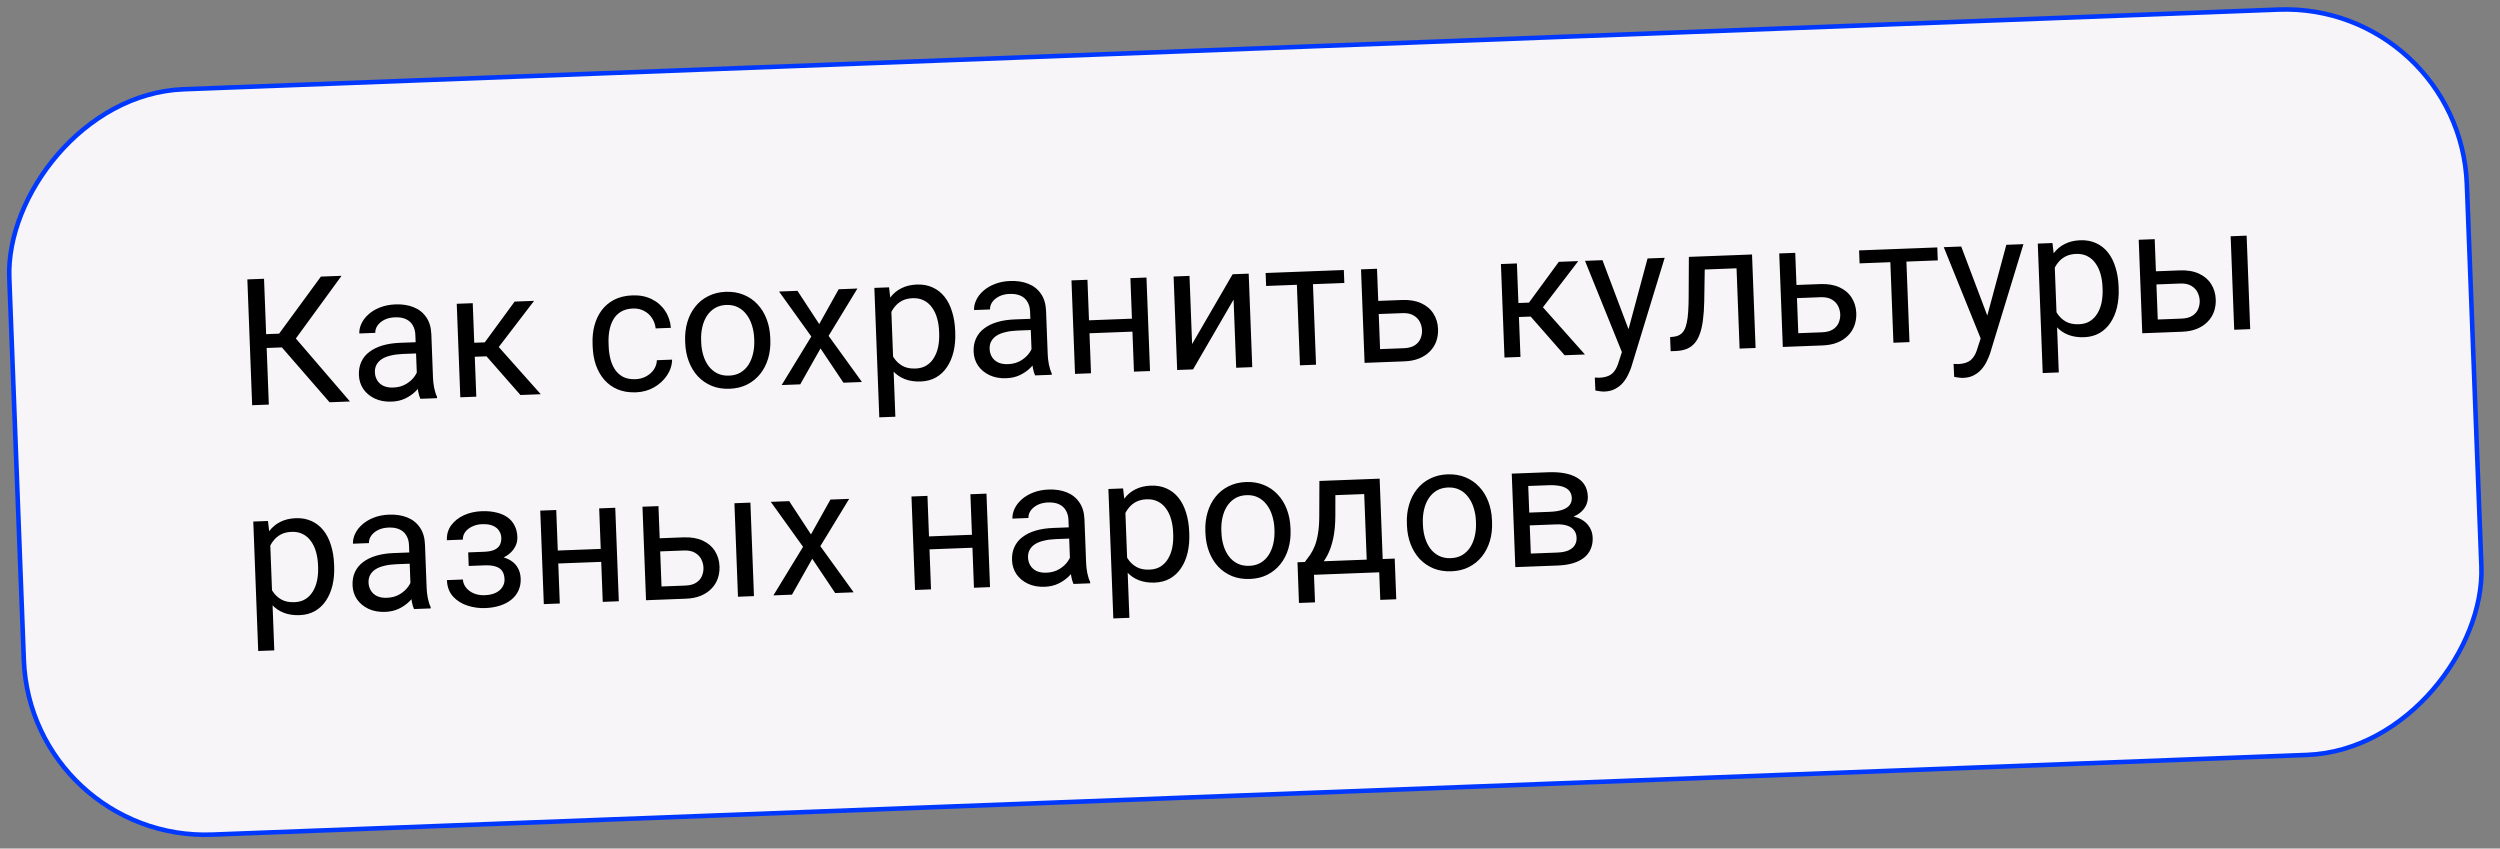
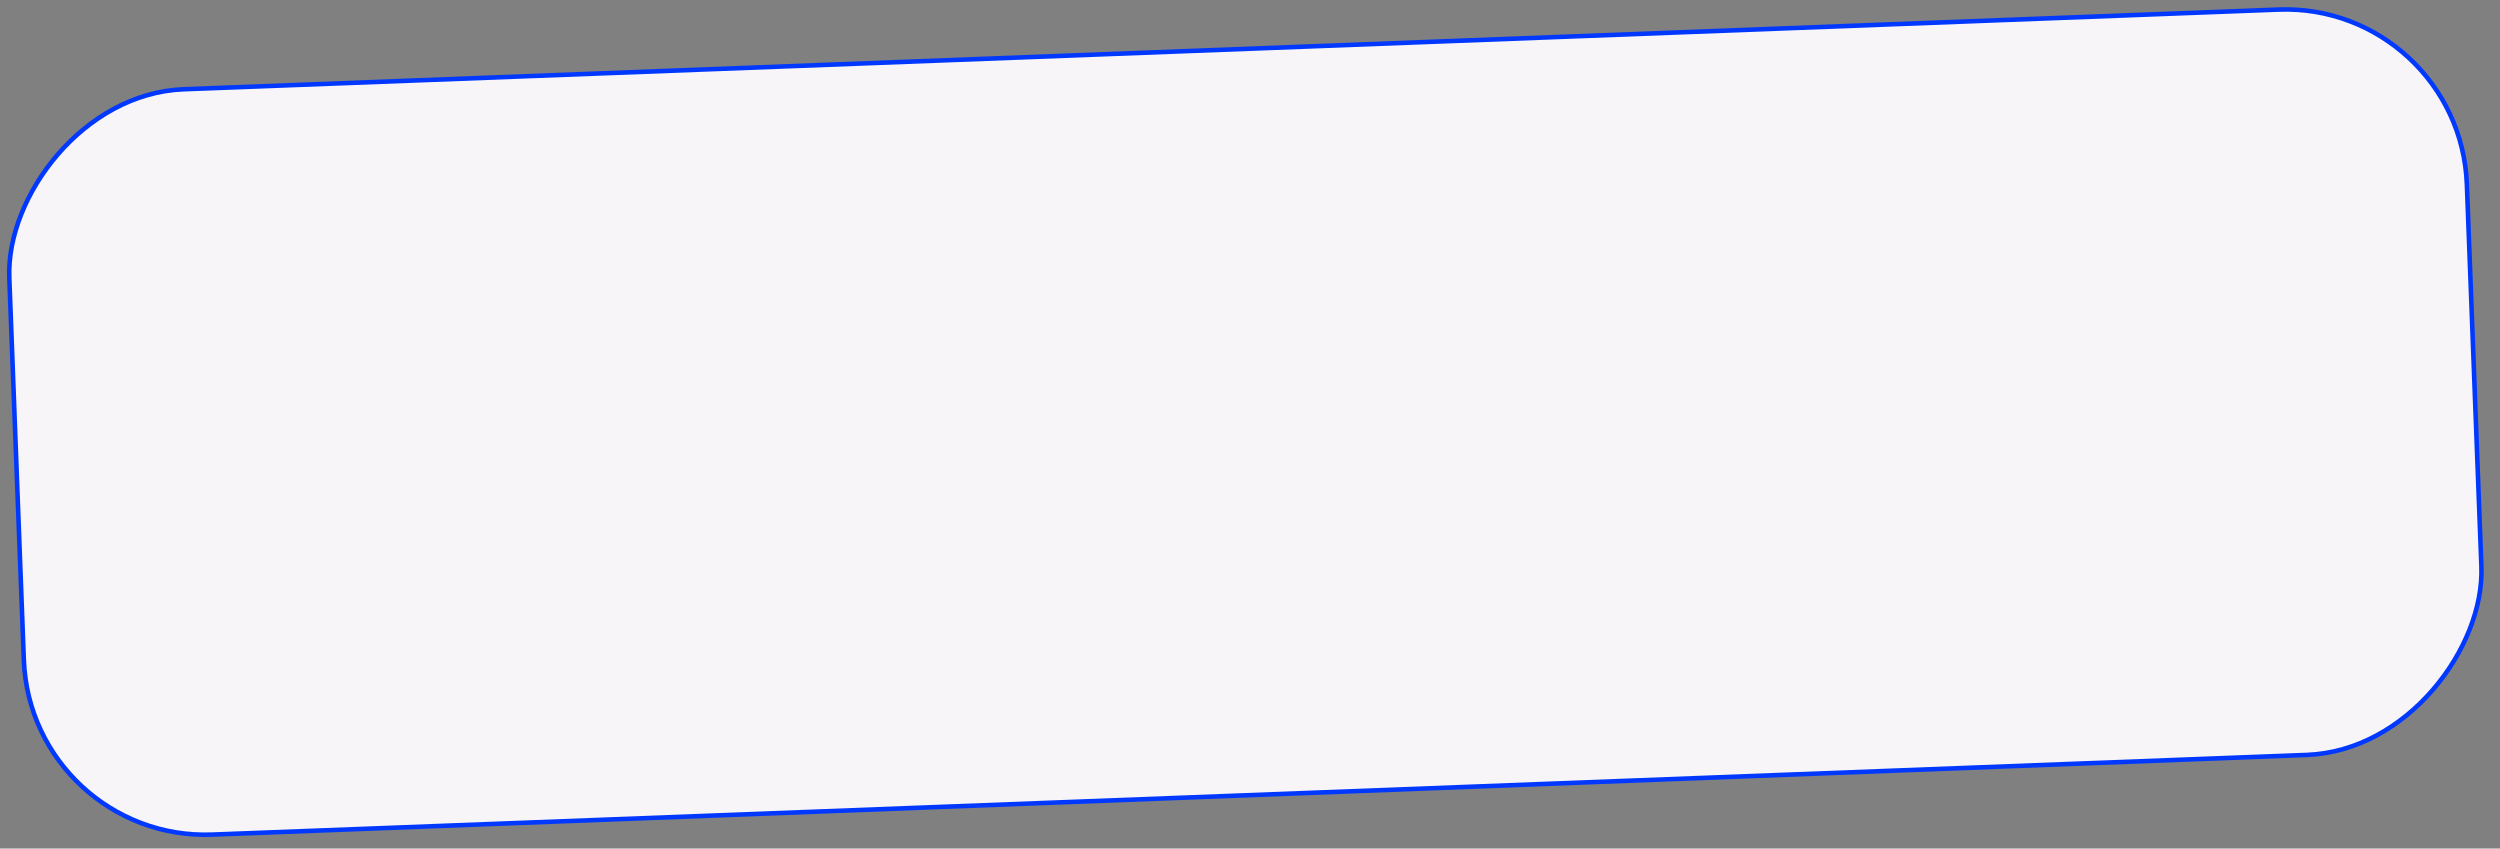
<svg xmlns="http://www.w3.org/2000/svg" width="274" height="93" viewBox="0 0 274 93" fill="none">
  <rect x="0" y="0" width="274" height="93" fill="#808080" stroke="none" />
  <rect x="0.24" y="-0.259" width="269.617" height="81.772" rx="19.906" transform="matrix(0.999 -0.038 -0.038 -0.999 3.12 91.979)" fill="#F7F5F7" stroke="#0038FF" stroke-width="0.5" />
-   <path d="M28.938 30.552L29.463 44.342L27.635 44.411L27.11 30.622L28.938 30.552ZM37.433 30.229L31.736 38.043L28.498 38.166L28.156 36.662L30.59 36.569L35.17 30.315L37.433 30.229ZM36.121 44.088L30.695 37.845L31.657 36.206L38.356 44.003L36.121 44.088ZM45.723 41.968L45.523 36.693C45.507 36.289 45.412 35.941 45.236 35.651C45.067 35.354 44.818 35.129 44.49 34.977C44.162 34.826 43.761 34.759 43.287 34.777C42.845 34.794 42.46 34.884 42.131 35.048C41.809 35.212 41.557 35.421 41.377 35.675C41.203 35.928 41.122 36.196 41.133 36.481L39.381 36.547C39.367 36.181 39.448 35.814 39.623 35.447C39.799 35.08 40.058 34.745 40.401 34.441C40.749 34.13 41.17 33.88 41.662 33.691C42.16 33.495 42.719 33.385 43.338 33.362C44.083 33.333 44.744 33.435 45.322 33.666C45.906 33.896 46.369 34.261 46.71 34.76C47.058 35.253 47.246 35.881 47.275 36.645L47.457 41.418C47.47 41.759 47.512 42.121 47.584 42.504C47.662 42.887 47.766 43.215 47.896 43.488L47.902 43.639L46.074 43.709C45.978 43.51 45.898 43.245 45.835 42.912C45.772 42.573 45.734 42.258 45.723 41.968ZM45.857 37.496L45.922 38.726L44.151 38.794C43.653 38.813 43.209 38.871 42.821 38.968C42.432 39.058 42.108 39.188 41.849 39.355C41.59 39.523 41.396 39.73 41.266 39.975C41.136 40.214 41.077 40.491 41.089 40.807C41.101 41.129 41.185 41.42 41.34 41.679C41.495 41.939 41.721 42.142 42.018 42.289C42.32 42.429 42.686 42.491 43.116 42.475C43.652 42.455 44.121 42.323 44.523 42.08C44.925 41.837 45.239 41.547 45.467 41.209C45.701 40.872 45.821 40.548 45.828 40.238L46.608 41.052C46.574 41.319 46.466 41.617 46.282 41.947C46.099 42.276 45.849 42.595 45.531 42.905C45.221 43.207 44.845 43.465 44.404 43.678C43.969 43.884 43.474 43.998 42.918 44.019C42.224 44.045 41.609 43.933 41.075 43.681C40.547 43.429 40.129 43.082 39.821 42.638C39.52 42.188 39.358 41.679 39.336 41.111C39.315 40.562 39.404 40.075 39.603 39.65C39.802 39.218 40.098 38.856 40.491 38.563C40.885 38.264 41.362 38.03 41.925 37.864C42.488 37.697 43.12 37.6 43.821 37.573L45.857 37.496ZM51.812 33.229L52.202 43.476L50.45 43.542L50.059 33.295L51.812 33.229ZM58.536 32.973L53.901 39.029L51.448 39.123L51.124 37.599L53.132 37.522L56.405 33.054L58.536 32.973ZM57.041 43.292L53.095 38.795L54.174 37.483L59.267 43.207L57.041 43.292ZM69.656 41.559C70.072 41.544 70.454 41.444 70.801 41.26C71.148 41.076 71.43 40.831 71.646 40.526C71.862 40.214 71.978 39.865 71.995 39.479L73.662 39.415C73.653 40.023 73.469 40.596 73.111 41.134C72.758 41.666 72.284 42.104 71.691 42.449C71.097 42.788 70.436 42.971 69.71 42.999C68.94 43.028 68.263 42.918 67.678 42.669C67.099 42.419 66.611 42.064 66.215 41.605C65.824 41.146 65.522 40.614 65.31 40.008C65.103 39.397 64.987 38.746 64.96 38.058L64.945 37.661C64.919 36.972 64.986 36.319 65.146 35.699C65.311 35.073 65.572 34.516 65.926 34.029C66.287 33.541 66.746 33.15 67.304 32.857C67.868 32.564 68.535 32.402 69.306 32.373C70.108 32.343 70.815 32.48 71.427 32.785C72.039 33.085 72.526 33.509 72.889 34.058C73.257 34.6 73.47 35.224 73.529 35.93L71.862 35.994C71.814 35.572 71.68 35.194 71.459 34.861C71.244 34.528 70.956 34.267 70.594 34.079C70.239 33.883 69.828 33.795 69.361 33.813C68.824 33.833 68.377 33.958 68.019 34.186C67.667 34.408 67.39 34.703 67.189 35.071C66.994 35.433 66.858 35.833 66.78 36.272C66.708 36.705 66.68 37.146 66.697 37.594L66.712 37.992C66.729 38.44 66.79 38.88 66.895 39.312C67 39.745 67.164 40.134 67.386 40.479C67.614 40.825 67.912 41.098 68.28 41.299C68.654 41.493 69.112 41.58 69.656 41.559ZM75.1 37.587L75.092 37.369C75.064 36.63 75.145 35.941 75.335 35.302C75.526 34.656 75.814 34.092 76.201 33.609C76.587 33.12 77.062 32.735 77.627 32.455C78.191 32.168 78.83 32.011 79.543 31.983C80.263 31.956 80.915 32.064 81.5 32.307C82.091 32.544 82.597 32.891 83.019 33.349C83.447 33.801 83.781 34.342 84.02 34.971C84.259 35.594 84.392 36.275 84.42 37.014L84.428 37.232C84.457 37.971 84.375 38.66 84.185 39.299C83.994 39.939 83.703 40.503 83.31 40.992C82.924 41.475 82.448 41.86 81.884 42.147C81.326 42.427 80.687 42.581 79.967 42.608C79.247 42.636 78.595 42.531 78.011 42.294C77.426 42.051 76.92 41.703 76.491 41.252C76.069 40.794 75.739 40.253 75.5 39.63C75.261 39.007 75.128 38.326 75.1 37.587ZM76.844 37.302L76.852 37.52C76.871 38.032 76.95 38.512 77.087 38.962C77.224 39.406 77.419 39.797 77.672 40.135C77.932 40.473 78.249 40.736 78.622 40.924C78.996 41.106 79.426 41.188 79.912 41.169C80.392 41.151 80.808 41.037 81.16 40.828C81.519 40.611 81.812 40.325 82.038 39.969C82.265 39.612 82.43 39.208 82.533 38.755C82.642 38.296 82.686 37.81 82.667 37.299L82.659 37.081C82.639 36.576 82.558 36.102 82.415 35.658C82.278 35.208 82.079 34.814 81.82 34.476C81.566 34.132 81.253 33.866 80.879 33.678C80.511 33.489 80.084 33.404 79.598 33.423C79.118 33.441 78.699 33.558 78.341 33.774C77.989 33.99 77.696 34.279 77.463 34.642C77.237 34.999 77.072 35.406 76.969 35.865C76.866 36.318 76.825 36.797 76.844 37.302ZM87.402 31.874L89.788 35.52L91.919 31.702L93.974 31.624L90.814 36.809L94.469 41.867L92.442 41.944L89.928 38.189L87.707 42.124L85.67 42.202L88.92 36.881L85.384 31.951L87.402 31.874ZM97.667 33.456L98.132 45.673L96.371 45.74L95.83 31.553L97.44 31.492L97.667 33.456ZM104.688 36.261L104.695 36.46C104.724 37.205 104.662 37.9 104.509 38.544C104.356 39.182 104.118 39.742 103.795 40.222C103.478 40.702 103.079 41.081 102.596 41.358C102.113 41.636 101.553 41.787 100.916 41.811C100.265 41.836 99.687 41.75 99.18 41.555C98.673 41.359 98.238 41.062 97.875 40.665C97.512 40.268 97.216 39.786 96.985 39.22C96.761 38.653 96.598 38.011 96.495 37.294L96.454 36.233C96.501 35.473 96.618 34.789 96.803 34.181C96.989 33.573 97.244 33.051 97.569 32.615C97.899 32.173 98.307 31.832 98.791 31.592C99.275 31.346 99.839 31.211 100.483 31.186C101.127 31.162 101.703 31.266 102.211 31.5C102.719 31.727 103.153 32.065 103.511 32.513C103.87 32.96 104.146 33.503 104.341 34.141C104.542 34.772 104.658 35.478 104.688 36.261ZM102.934 36.527L102.926 36.328C102.907 35.817 102.835 35.339 102.71 34.895C102.586 34.445 102.403 34.053 102.163 33.721C101.929 33.382 101.634 33.121 101.28 32.939C100.925 32.75 100.507 32.665 100.028 32.683C99.586 32.7 99.203 32.79 98.881 32.954C98.564 33.118 98.298 33.334 98.08 33.601C97.863 33.862 97.687 34.16 97.555 34.494C97.428 34.821 97.337 35.16 97.28 35.51L97.374 37.962C97.517 38.4 97.71 38.81 97.952 39.192C98.194 39.569 98.509 39.87 98.897 40.095C99.284 40.315 99.765 40.413 100.34 40.391C100.813 40.373 101.217 40.26 101.55 40.051C101.89 39.836 102.164 39.55 102.371 39.195C102.586 38.839 102.738 38.435 102.828 37.982C102.918 37.524 102.953 37.039 102.934 36.527ZM113.097 39.403L112.896 34.128C112.88 33.724 112.785 33.377 112.609 33.086C112.44 32.789 112.191 32.565 111.863 32.413C111.535 32.261 111.134 32.194 110.66 32.212C110.218 32.229 109.833 32.319 109.504 32.483C109.182 32.648 108.93 32.856 108.75 33.11C108.577 33.363 108.495 33.632 108.506 33.916L106.754 33.982C106.74 33.616 106.821 33.249 106.997 32.883C107.172 32.515 107.431 32.18 107.774 31.876C108.122 31.566 108.543 31.316 109.035 31.126C109.534 30.93 110.092 30.82 110.711 30.797C111.456 30.768 112.117 30.87 112.695 31.101C113.279 31.331 113.742 31.696 114.084 32.195C114.431 32.688 114.619 33.316 114.648 34.08L114.83 38.853C114.843 39.194 114.885 39.556 114.957 39.939C115.035 40.322 115.139 40.65 115.269 40.923L115.275 41.075L113.447 41.144C113.351 40.946 113.272 40.68 113.208 40.347C113.145 40.008 113.108 39.693 113.097 39.403ZM113.23 34.931L113.296 36.161L111.525 36.229C111.026 36.248 110.582 36.306 110.194 36.403C109.805 36.493 109.482 36.623 109.222 36.791C108.963 36.959 108.769 37.165 108.639 37.41C108.509 37.649 108.45 37.926 108.462 38.242C108.474 38.564 108.558 38.855 108.713 39.115C108.869 39.374 109.095 39.578 109.391 39.724C109.693 39.864 110.059 39.926 110.489 39.91C111.025 39.89 111.495 39.758 111.896 39.515C112.298 39.272 112.613 38.982 112.84 38.645C113.074 38.307 113.194 37.983 113.201 37.673L113.982 38.487C113.948 38.754 113.839 39.052 113.655 39.382C113.472 39.711 113.222 40.031 112.905 40.34C112.594 40.642 112.218 40.9 111.777 41.113C111.342 41.319 110.847 41.433 110.291 41.454C109.597 41.48 108.982 41.368 108.448 41.116C107.92 40.865 107.502 40.517 107.194 40.074C106.893 39.623 106.731 39.114 106.709 38.546C106.689 37.997 106.778 37.51 106.976 37.085C107.175 36.654 107.471 36.291 107.864 35.998C108.258 35.699 108.736 35.465 109.298 35.299C109.861 35.132 110.493 35.035 111.194 35.008L113.23 34.931ZM124.402 34.913L124.456 36.334L119.038 36.54L118.984 35.12L124.402 34.913ZM119.185 30.664L119.575 40.911L117.823 40.978L117.433 30.731L119.185 30.664ZM125.653 30.418L126.043 40.665L124.282 40.732L123.892 30.485L125.653 30.418ZM130.654 37.71L135.095 30.058L136.857 29.991L137.247 40.238L135.485 40.305L135.201 32.833L130.759 40.485L129.017 40.551L128.627 30.304L130.369 30.238L130.654 37.71ZM143.846 29.725L144.236 39.972L142.474 40.039L142.084 29.792L143.846 29.725ZM147.284 29.594L147.338 31.015L138.767 31.341L138.713 29.92L147.284 29.594ZM150.581 32.997L153.659 32.88C154.486 32.848 155.189 32.967 155.768 33.236C156.347 33.498 156.792 33.876 157.101 34.37C157.417 34.858 157.587 35.42 157.611 36.058C157.629 36.532 157.564 36.98 157.416 37.403C157.268 37.819 157.035 38.189 156.718 38.511C156.408 38.832 156.017 39.09 155.543 39.286C155.076 39.474 154.534 39.58 153.915 39.604L149.558 39.77L149.168 29.522L150.92 29.456L151.256 38.263L153.86 38.164C154.365 38.145 154.766 38.038 155.062 37.843C155.358 37.649 155.567 37.404 155.688 37.108C155.81 36.813 155.864 36.507 155.852 36.191C155.841 35.882 155.763 35.581 155.619 35.29C155.475 34.998 155.248 34.76 154.937 34.576C154.627 34.386 154.219 34.3 153.714 34.319L150.636 34.436L150.581 32.997ZM166.253 28.872L166.643 39.119L164.891 39.186L164.501 28.939L166.253 28.872ZM172.977 28.616L168.342 34.673L165.889 34.766L165.566 33.242L167.574 33.166L170.846 28.697L172.977 28.616ZM171.483 38.935L167.537 34.438L168.615 33.126L173.708 38.85L171.483 38.935ZM178.072 37.622L180.572 28.327L182.448 28.256L178.788 40.241C178.703 40.497 178.587 40.773 178.44 41.069C178.3 41.372 178.115 41.66 177.885 41.935C177.655 42.209 177.373 42.435 177.038 42.612C176.71 42.795 176.312 42.896 175.845 42.913C175.706 42.919 175.529 42.907 175.313 42.877C175.096 42.847 174.944 42.821 174.854 42.799L174.791 41.379C174.842 41.383 174.921 41.387 175.028 41.389C175.142 41.397 175.222 41.401 175.266 41.399C175.664 41.384 175.999 41.317 176.273 41.199C176.547 41.088 176.774 40.905 176.954 40.652C177.141 40.404 177.295 40.067 177.418 39.638L178.072 37.622ZM175.629 28.515L178.593 36.369L179.118 38.198L177.883 38.89L173.716 28.588L175.629 28.515ZM190.479 27.95L190.534 29.399L185.581 29.587L185.526 28.138L190.479 27.95ZM192.022 27.891L192.412 38.138L190.66 38.205L190.27 27.958L192.022 27.891ZM185.099 28.154L186.861 28.087L186.784 33.041C186.769 33.807 186.722 34.485 186.643 35.076C186.571 35.661 186.457 36.164 186.302 36.588C186.154 37.011 185.959 37.359 185.716 37.634C185.48 37.903 185.191 38.106 184.848 38.246C184.505 38.379 184.107 38.454 183.652 38.472L183.103 38.492L183.044 36.949L183.422 36.906C183.693 36.877 183.921 36.805 184.106 36.69C184.298 36.575 184.456 36.411 184.58 36.198C184.705 35.978 184.802 35.7 184.871 35.362C184.947 35.024 184.998 34.623 185.025 34.161C185.057 33.698 185.075 33.16 185.077 32.547L185.099 28.154ZM196.418 31.252L199.496 31.135C200.323 31.103 201.026 31.222 201.606 31.491C202.185 31.753 202.629 32.131 202.939 32.625C203.254 33.113 203.424 33.675 203.449 34.313C203.467 34.787 203.402 35.235 203.253 35.658C203.105 36.074 202.872 36.444 202.556 36.766C202.245 37.087 201.854 37.346 201.381 37.541C200.914 37.729 200.371 37.835 199.752 37.859L195.396 38.025L195.005 27.777L196.758 27.711L197.093 36.518L199.697 36.419C200.202 36.4 200.603 36.293 200.899 36.098C201.195 35.904 201.404 35.659 201.525 35.363C201.647 35.068 201.702 34.762 201.69 34.446C201.678 34.137 201.6 33.837 201.456 33.545C201.312 33.253 201.085 33.015 200.775 32.831C200.464 32.641 200.056 32.555 199.551 32.574L196.473 32.691L196.418 31.252ZM208.889 27.249L209.279 37.496L207.518 37.563L207.128 27.316L208.889 27.249ZM212.327 27.118L212.381 28.539L203.81 28.865L203.756 27.444L212.327 27.118ZM217.393 36.125L219.894 26.83L221.769 26.759L218.109 38.744C218.024 39 217.908 39.276 217.761 39.572C217.621 39.875 217.436 40.163 217.206 40.438C216.977 40.712 216.694 40.938 216.36 41.115C216.031 41.298 215.634 41.399 215.167 41.416C215.028 41.422 214.85 41.41 214.634 41.38C214.418 41.35 214.265 41.324 214.176 41.302L214.112 39.882C214.163 39.887 214.242 39.89 214.35 39.892C214.464 39.9 214.543 39.904 214.587 39.902C214.985 39.887 215.321 39.82 215.594 39.702C215.868 39.591 216.095 39.408 216.275 39.155C216.462 38.907 216.617 38.57 216.74 38.141L217.393 36.125ZM214.95 27.018L217.914 34.872L218.439 36.702L217.204 37.393L213.037 27.091L214.95 27.018ZM225.178 28.602L225.643 40.818L223.881 40.886L223.341 26.699L224.951 26.637L225.178 28.602ZM232.199 31.407L232.206 31.606C232.234 32.351 232.172 33.046 232.02 33.69C231.867 34.328 231.629 34.887 231.306 35.367C230.989 35.847 230.589 36.226 230.107 36.504C229.624 36.782 229.064 36.932 228.426 36.957C227.776 36.981 227.197 36.896 226.691 36.7C226.184 36.505 225.749 36.208 225.386 35.811C225.023 35.414 224.726 34.932 224.496 34.365C224.272 33.798 224.109 33.157 224.006 32.44L223.965 31.379C224.012 30.619 224.128 29.934 224.314 29.327C224.499 28.719 224.755 28.197 225.079 27.761C225.41 27.319 225.818 26.977 226.302 26.738C226.786 26.492 227.349 26.356 227.993 26.332C228.637 26.307 229.214 26.412 229.722 26.645C230.23 26.873 230.664 27.21 231.022 27.658C231.381 28.106 231.657 28.649 231.852 29.286C232.053 29.917 232.169 30.624 232.199 31.407ZM230.445 31.673L230.437 31.474C230.418 30.963 230.346 30.485 230.221 30.041C230.097 29.59 229.914 29.199 229.674 28.867C229.44 28.528 229.145 28.267 228.79 28.085C228.436 27.896 228.018 27.811 227.538 27.829C227.096 27.846 226.714 27.936 226.392 28.1C226.075 28.264 225.809 28.48 225.591 28.747C225.373 29.008 225.198 29.306 225.065 29.64C224.939 29.967 224.847 30.305 224.791 30.655L224.885 33.108C225.028 33.545 225.22 33.955 225.462 34.338C225.704 34.715 226.019 35.016 226.407 35.241C226.795 35.46 227.276 35.559 227.851 35.537C228.324 35.519 228.728 35.406 229.061 35.197C229.401 34.982 229.674 34.696 229.882 34.34C230.096 33.985 230.248 33.581 230.339 33.128C230.429 32.669 230.464 32.184 230.445 31.673ZM235.815 29.752L238.893 29.635C239.72 29.603 240.424 29.722 241.003 29.991C241.582 30.253 242.026 30.631 242.336 31.125C242.652 31.613 242.822 32.175 242.846 32.813C242.864 33.287 242.799 33.735 242.651 34.158C242.502 34.575 242.269 34.944 241.953 35.266C241.643 35.587 241.251 35.846 240.778 36.041C240.311 36.229 239.768 36.335 239.149 36.359L234.793 36.525L234.403 26.278L236.155 26.211L236.49 35.018L239.094 34.919C239.6 34.9 240 34.793 240.296 34.599C240.592 34.404 240.801 34.159 240.923 33.863C241.044 33.568 241.099 33.262 241.087 32.947C241.075 32.637 240.997 32.337 240.853 32.045C240.71 31.753 240.482 31.515 240.172 31.331C239.861 31.141 239.453 31.055 238.948 31.074L235.87 31.191L235.815 29.752ZM246.231 25.827L246.622 36.074L244.869 36.141L244.479 25.894L246.231 25.827ZM29.597 59.064L30.062 71.281L28.3 71.348L27.76 57.161L29.37 57.1L29.597 59.064ZM36.617 61.87L36.625 62.068C36.653 62.813 36.591 63.508 36.439 64.153C36.286 64.791 36.048 65.35 35.725 65.83C35.408 66.31 35.008 66.689 34.526 66.966C34.043 67.244 33.483 67.395 32.845 67.419C32.195 67.444 31.616 67.358 31.11 67.163C30.602 66.967 30.168 66.671 29.805 66.273C29.442 65.876 29.145 65.394 28.915 64.828C28.691 64.261 28.528 63.619 28.424 62.902L28.384 61.842C28.431 61.081 28.547 60.397 28.733 59.789C28.918 59.181 29.173 58.66 29.498 58.224C29.829 57.781 30.237 57.44 30.721 57.2C31.204 56.954 31.768 56.819 32.412 56.794C33.056 56.77 33.633 56.874 34.141 57.108C34.649 57.335 35.083 57.673 35.441 58.121C35.799 58.569 36.076 59.111 36.271 59.749C36.472 60.38 36.588 61.087 36.617 61.87ZM34.864 62.135L34.856 61.937C34.837 61.425 34.764 60.947 34.64 60.503C34.516 60.053 34.333 59.661 34.093 59.329C33.859 58.99 33.564 58.729 33.209 58.547C32.855 58.358 32.437 58.273 31.957 58.291C31.515 58.308 31.133 58.398 30.811 58.562C30.494 58.726 30.227 58.942 30.01 59.209C29.792 59.471 29.617 59.768 29.484 60.102C29.358 60.429 29.266 60.768 29.21 61.118L29.303 63.571C29.447 64.008 29.639 64.418 29.881 64.8C30.123 65.177 30.438 65.478 30.826 65.703C31.214 65.923 31.695 66.021 32.27 65.999C32.743 65.981 33.147 65.868 33.48 65.659C33.82 65.444 34.093 65.159 34.301 64.803C34.515 64.447 34.667 64.043 34.758 63.59C34.848 63.132 34.883 62.647 34.864 62.135ZM45.026 65.011L44.825 59.736C44.81 59.332 44.715 58.985 44.539 58.694C44.37 58.397 44.121 58.173 43.793 58.021C43.465 57.869 43.064 57.802 42.59 57.82C42.148 57.837 41.763 57.927 41.434 58.092C41.111 58.256 40.86 58.464 40.68 58.718C40.506 58.971 40.425 59.24 40.436 59.524L38.684 59.59C38.67 59.224 38.751 58.858 38.926 58.49C39.102 58.123 39.361 57.788 39.704 57.484C40.052 57.174 40.473 56.924 40.965 56.734C41.463 56.538 42.022 56.428 42.641 56.405C43.386 56.377 44.047 56.478 44.625 56.709C45.209 56.939 45.672 57.304 46.013 57.803C46.361 58.296 46.549 58.924 46.578 59.688L46.76 64.461C46.773 64.802 46.815 65.164 46.887 65.547C46.964 65.93 47.069 66.258 47.199 66.531L47.205 66.683L45.377 66.752C45.281 66.554 45.201 66.288 45.138 65.955C45.075 65.616 45.037 65.302 45.026 65.011ZM45.16 60.539L45.225 61.769L43.454 61.837C42.956 61.856 42.512 61.914 42.124 62.011C41.735 62.101 41.411 62.231 41.152 62.399C40.893 62.567 40.699 62.773 40.569 63.018C40.439 63.257 40.38 63.535 40.392 63.85C40.404 64.172 40.488 64.463 40.643 64.723C40.798 64.982 41.024 65.186 41.321 65.332C41.623 65.473 41.989 65.534 42.418 65.518C42.955 65.498 43.424 65.366 43.826 65.123C44.228 64.88 44.542 64.59 44.77 64.253C45.004 63.915 45.124 63.591 45.131 63.281L45.911 64.095C45.877 64.362 45.769 64.66 45.585 64.99C45.402 65.319 45.151 65.639 44.834 65.948C44.523 66.251 44.148 66.508 43.707 66.721C43.272 66.927 42.777 67.041 42.221 67.062C41.527 67.089 40.912 66.976 40.378 66.725C39.85 66.473 39.432 66.125 39.124 65.681C38.822 65.231 38.661 64.722 38.639 64.154C38.618 63.605 38.707 63.118 38.906 62.693C39.105 62.262 39.401 61.899 39.794 61.606C40.187 61.307 40.665 61.074 41.228 60.907C41.791 60.74 42.422 60.643 43.123 60.617L45.16 60.539ZM53.241 61.55L51.356 61.621L51.315 60.542L53.057 60.475C53.544 60.457 53.926 60.382 54.206 60.251C54.485 60.114 54.681 59.933 54.792 59.708C54.904 59.482 54.954 59.221 54.943 58.924C54.933 58.659 54.854 58.412 54.706 58.184C54.564 57.949 54.342 57.765 54.04 57.631C53.737 57.49 53.337 57.43 52.838 57.449C52.434 57.464 52.07 57.551 51.748 57.708C51.425 57.86 51.17 58.062 50.984 58.316C50.803 58.563 50.719 58.838 50.73 59.141L48.978 59.208C48.955 58.583 49.111 58.04 49.447 57.578C49.79 57.11 50.253 56.741 50.837 56.472C51.428 56.203 52.077 56.055 52.784 56.028C53.377 56.006 53.91 56.052 54.382 56.166C54.861 56.275 55.269 56.449 55.607 56.689C55.944 56.923 56.206 57.223 56.39 57.589C56.581 57.948 56.686 58.371 56.704 58.857C56.717 59.204 56.648 59.536 56.495 59.851C56.343 60.167 56.117 60.451 55.816 60.702C55.516 60.948 55.147 61.145 54.71 61.294C54.28 61.444 53.79 61.529 53.241 61.55ZM51.331 60.958L53.215 60.887C53.828 60.863 54.37 60.903 54.842 61.005C55.313 61.101 55.711 61.256 56.035 61.472C56.36 61.687 56.607 61.959 56.778 62.288C56.955 62.609 57.051 62.985 57.067 63.415C57.086 63.894 57.004 64.331 56.823 64.723C56.648 65.109 56.389 65.442 56.045 65.72C55.702 65.999 55.287 66.217 54.8 66.375C54.319 66.532 53.782 66.622 53.188 66.645C52.525 66.67 51.877 66.581 51.243 66.377C50.609 66.174 50.081 65.843 49.659 65.385C49.237 64.92 49.012 64.319 48.984 63.58L50.736 63.513C50.747 63.823 50.856 64.113 51.063 64.383C51.269 64.653 51.549 64.867 51.903 65.024C52.263 65.181 52.673 65.251 53.134 65.234C53.627 65.215 54.034 65.123 54.357 64.959C54.679 64.795 54.918 64.584 55.072 64.325C55.233 64.066 55.308 63.788 55.297 63.492C55.282 63.106 55.194 62.8 55.034 62.572C54.874 62.344 54.634 62.183 54.314 62.087C54 61.985 53.6 61.944 53.114 61.962L51.371 62.029L51.331 60.958ZM66.181 60.147L66.235 61.567L60.818 61.773L60.764 60.353L66.181 60.147ZM60.964 55.897L61.354 66.144L59.602 66.211L59.212 55.964L60.964 55.897ZM67.432 55.651L67.822 65.898L66.061 65.965L65.671 55.718L67.432 55.651ZM71.828 59.011L74.906 58.894C75.733 58.863 76.436 58.981 77.015 59.25C77.594 59.513 78.039 59.891 78.348 60.385C78.664 60.873 78.834 61.435 78.859 62.073C78.876 62.546 78.811 62.995 78.663 63.418C78.514 63.834 78.282 64.203 77.966 64.525C77.655 64.847 77.264 65.105 76.79 65.3C76.323 65.489 75.781 65.595 75.162 65.618L70.805 65.784L70.415 55.537L72.167 55.471L72.503 64.278L75.107 64.179C75.612 64.16 76.013 64.053 76.309 63.858C76.605 63.663 76.814 63.418 76.935 63.123C77.057 62.828 77.112 62.522 77.1 62.206C77.088 61.897 77.01 61.596 76.866 61.305C76.722 61.013 76.495 60.775 76.184 60.591C75.874 60.4 75.466 60.315 74.961 60.334L71.883 60.451L71.828 59.011ZM82.244 55.087L82.634 65.334L80.882 65.401L80.492 55.154L82.244 55.087ZM86.496 54.925L88.883 58.571L91.014 54.753L93.069 54.675L89.909 59.86L93.563 64.918L91.536 64.995L89.022 61.24L86.801 65.175L84.765 65.253L88.015 59.932L84.479 55.002L86.496 54.925ZM106.866 58.598L106.92 60.018L101.503 60.224L101.449 58.804L106.866 58.598ZM101.649 54.348L102.039 64.595L100.287 64.662L99.897 54.415L101.649 54.348ZM108.117 54.102L108.507 64.349L106.746 64.416L106.356 54.169L108.117 54.102ZM117.305 62.259L117.104 56.984C117.089 56.58 116.994 56.233 116.818 55.943C116.649 55.645 116.4 55.421 116.072 55.269C115.743 55.117 115.342 55.05 114.869 55.068C114.427 55.085 114.042 55.176 113.713 55.34C113.39 55.504 113.139 55.713 112.959 55.966C112.785 56.219 112.704 56.488 112.715 56.772L110.962 56.839C110.949 56.473 111.029 56.106 111.205 55.739C111.381 55.372 111.64 55.036 111.982 54.732C112.331 54.422 112.751 54.172 113.244 53.983C113.742 53.787 114.301 53.677 114.919 53.653C115.664 53.625 116.326 53.726 116.904 53.957C117.488 54.188 117.951 54.553 118.292 55.052C118.64 55.544 118.828 56.173 118.857 56.937L119.039 61.71C119.052 62.051 119.094 62.413 119.165 62.796C119.243 63.178 119.347 63.506 119.478 63.78L119.484 63.931L117.656 64.001C117.56 63.802 117.48 63.536 117.417 63.204C117.353 62.865 117.316 62.55 117.305 62.259ZM117.438 57.787L117.504 59.018L115.733 59.085C115.234 59.104 114.791 59.162 114.403 59.259C114.014 59.35 113.69 59.479 113.431 59.647C113.172 59.815 112.977 60.022 112.848 60.267C112.718 60.506 112.659 60.783 112.671 61.099C112.683 61.421 112.767 61.711 112.922 61.971C113.077 62.231 113.303 62.434 113.6 62.581C113.902 62.721 114.268 62.783 114.697 62.767C115.234 62.746 115.703 62.614 116.105 62.371C116.507 62.129 116.821 61.838 117.049 61.501C117.282 61.163 117.403 60.839 117.41 60.529L118.19 61.344C118.156 61.611 118.047 61.909 117.864 62.238C117.68 62.568 117.43 62.887 117.113 63.196C116.802 63.499 116.426 63.757 115.986 63.969C115.551 64.176 115.056 64.289 114.5 64.311C113.806 64.337 113.191 64.224 112.657 63.973C112.129 63.721 111.711 63.373 111.403 62.93C111.101 62.48 110.94 61.971 110.918 61.402C110.897 60.853 110.986 60.366 111.185 59.941C111.383 59.51 111.679 59.148 112.073 58.855C112.466 58.555 112.944 58.322 113.507 58.155C114.07 57.988 114.701 57.892 115.402 57.865L117.438 57.787ZM123.317 55.496L123.782 67.713L122.02 67.78L121.48 53.593L123.09 53.532L123.317 55.496ZM130.338 58.302L130.345 58.5C130.373 59.245 130.311 59.94 130.159 60.585C130.006 61.223 129.768 61.782 129.445 62.262C129.128 62.742 128.728 63.121 128.246 63.398C127.763 63.676 127.203 63.827 126.565 63.851C125.915 63.876 125.336 63.791 124.83 63.595C124.323 63.399 123.888 63.103 123.525 62.706C123.162 62.308 122.865 61.827 122.635 61.26C122.411 60.693 122.248 60.051 122.145 59.334L122.104 58.274C122.151 57.513 122.267 56.829 122.453 56.221C122.638 55.614 122.893 55.092 123.218 54.656C123.549 54.213 123.957 53.872 124.441 53.632C124.925 53.386 125.488 53.251 126.132 53.226C126.776 53.202 127.353 53.306 127.861 53.54C128.369 53.767 128.803 54.105 129.161 54.553C129.52 55.001 129.796 55.543 129.991 56.181C130.192 56.812 130.308 57.519 130.338 58.302ZM128.584 58.568L128.576 58.369C128.557 57.857 128.485 57.379 128.36 56.935C128.236 56.485 128.053 56.093 127.813 55.761C127.579 55.422 127.284 55.162 126.929 54.979C126.575 54.79 126.157 54.705 125.677 54.723C125.235 54.74 124.853 54.831 124.531 54.995C124.214 55.158 123.948 55.374 123.73 55.641C123.512 55.903 123.337 56.2 123.204 56.534C123.078 56.861 122.986 57.2 122.93 57.55L123.024 60.003C123.167 60.44 123.359 60.85 123.601 61.233C123.843 61.609 124.158 61.91 124.546 62.136C124.934 62.355 125.415 62.453 125.99 62.431C126.463 62.413 126.867 62.3 127.2 62.091C127.54 61.876 127.813 61.591 128.021 61.235C128.235 60.879 128.387 60.475 128.478 60.023C128.568 59.564 128.603 59.079 128.584 58.568ZM132.116 58.433L132.108 58.215C132.08 57.477 132.161 56.787 132.352 56.148C132.542 55.502 132.83 54.938 133.217 54.455C133.603 53.966 134.078 53.581 134.643 53.301C135.207 53.014 135.846 52.857 136.56 52.829C137.279 52.802 137.931 52.91 138.516 53.153C139.107 53.39 139.613 53.737 140.035 54.196C140.463 54.647 140.797 55.188 141.036 55.817C141.275 56.44 141.408 57.121 141.436 57.86L141.445 58.078C141.473 58.817 141.391 59.506 141.201 60.145C141.01 60.785 140.719 61.349 140.326 61.838C139.94 62.321 139.465 62.706 138.9 62.993C138.342 63.273 137.703 63.427 136.983 63.455C136.263 63.482 135.611 63.377 135.027 63.14C134.442 62.897 133.936 62.55 133.508 62.098C133.085 61.64 132.755 61.099 132.516 60.476C132.278 59.853 132.144 59.172 132.116 58.433ZM133.86 58.148L133.868 58.366C133.888 58.878 133.966 59.358 134.103 59.809C134.24 60.252 134.435 60.643 134.688 60.981C134.948 61.319 135.265 61.582 135.638 61.77C136.012 61.952 136.442 62.034 136.928 62.015C137.408 61.997 137.824 61.883 138.177 61.673C138.535 61.458 138.828 61.171 139.054 60.815C139.281 60.459 139.446 60.054 139.549 59.601C139.658 59.142 139.702 58.656 139.683 58.145L139.675 57.927C139.655 57.422 139.574 56.948 139.431 56.504C139.294 56.054 139.095 55.66 138.836 55.322C138.582 54.978 138.269 54.712 137.895 54.524C137.527 54.335 137.1 54.25 136.614 54.269C136.134 54.287 135.715 54.404 135.357 54.62C135.005 54.836 134.712 55.125 134.479 55.488C134.253 55.845 134.088 56.252 133.985 56.712C133.882 57.164 133.841 57.643 133.86 58.148ZM144.607 52.713L146.359 52.646L146.354 56.487C146.353 57.461 146.274 58.305 146.118 59.019C145.962 59.733 145.751 60.345 145.486 60.855C145.221 61.358 144.918 61.784 144.577 62.132C144.242 62.48 143.893 62.774 143.529 63.016L142.658 63.049L142.651 61.617L143.01 61.594C143.209 61.34 143.402 61.079 143.588 60.813C143.773 60.541 143.941 60.221 144.092 59.855C144.242 59.483 144.361 59.032 144.448 58.504C144.542 57.969 144.59 57.319 144.592 56.554L144.607 52.713ZM145.043 52.696L151.208 52.461L151.598 62.709L149.846 62.775L149.518 54.148L145.104 54.316L145.043 52.696ZM142.205 61.624L152.86 61.219L153.03 65.68L151.278 65.746L151.163 62.725L144.012 62.997L144.127 66.018L142.366 66.085L142.205 61.624ZM154.201 57.592L154.193 57.374C154.165 56.636 154.246 55.947 154.437 55.307C154.627 54.661 154.915 54.097 155.302 53.614C155.688 53.126 156.163 52.741 156.728 52.46C157.292 52.173 157.931 52.016 158.645 51.989C159.364 51.961 160.017 52.069 160.601 52.312C161.192 52.549 161.698 52.897 162.121 53.355C162.549 53.806 162.882 54.347 163.121 54.977C163.36 55.6 163.493 56.281 163.521 57.019L163.53 57.237C163.558 57.976 163.477 58.665 163.286 59.304C163.095 59.944 162.804 60.508 162.411 60.998C162.025 61.48 161.55 61.865 160.985 62.152C160.427 62.432 159.788 62.586 159.068 62.614C158.348 62.641 157.696 62.536 157.112 62.299C156.527 62.056 156.021 61.709 155.593 61.257C155.171 60.799 154.84 60.258 154.602 59.635C154.363 59.012 154.229 58.331 154.201 57.592ZM155.945 57.308L155.953 57.526C155.973 58.037 156.051 58.518 156.188 58.968C156.325 59.411 156.521 59.802 156.774 60.14C157.033 60.478 157.35 60.741 157.724 60.929C158.097 61.111 158.527 61.193 159.013 61.174C159.493 61.156 159.909 61.042 160.262 60.833C160.62 60.617 160.913 60.331 161.14 59.974C161.366 59.618 161.531 59.213 161.634 58.76C161.743 58.301 161.788 57.816 161.768 57.304L161.76 57.086C161.741 56.581 161.659 56.107 161.516 55.663C161.379 55.214 161.18 54.82 160.921 54.482C160.668 54.137 160.354 53.871 159.98 53.683C159.613 53.495 159.186 53.41 158.7 53.428C158.22 53.446 157.8 53.563 157.442 53.779C157.09 53.995 156.797 54.285 156.565 54.648C156.338 55.004 156.173 55.412 156.071 55.871C155.968 56.324 155.926 56.803 155.945 57.308ZM170.557 57.472L167.195 57.6L167.123 56.199L169.869 56.095C170.412 56.074 170.861 56.003 171.217 55.882C171.579 55.761 171.848 55.59 172.023 55.368C172.198 55.146 172.279 54.878 172.267 54.562C172.258 54.316 172.196 54.103 172.082 53.924C171.973 53.738 171.813 53.59 171.6 53.478C171.387 53.359 171.124 53.278 170.813 53.233C170.507 53.181 170.15 53.163 169.739 53.179L167.495 53.264L167.831 62.09L166.079 62.157L165.688 51.91L169.685 51.758C170.335 51.733 170.922 51.768 171.444 51.862C171.972 51.956 172.424 52.112 172.799 52.332C173.18 52.545 173.475 52.825 173.684 53.171C173.893 53.517 174.007 53.93 174.025 54.41C174.037 54.719 173.985 55.015 173.87 55.297C173.754 55.58 173.577 55.834 173.339 56.057C173.101 56.282 172.805 56.47 172.45 56.623C172.095 56.769 171.685 56.87 171.219 56.925L170.557 57.472ZM170.729 61.98L166.732 62.132L167.549 60.679L170.675 60.56C171.161 60.541 171.562 60.466 171.88 60.334C172.197 60.195 172.43 60.009 172.579 59.776C172.735 59.536 172.806 59.255 172.794 58.933C172.782 58.611 172.689 58.34 172.516 58.118C172.35 57.891 172.103 57.723 171.776 57.615C171.45 57.502 171.043 57.454 170.557 57.472L167.896 57.574L167.861 56.171L171.186 56.045L171.84 56.551C172.404 56.574 172.886 56.694 173.286 56.913C173.686 57.132 173.995 57.417 174.21 57.769C174.426 58.115 174.541 58.497 174.557 58.913C174.576 59.393 174.5 59.82 174.331 60.193C174.168 60.566 173.921 60.882 173.589 61.141C173.258 61.394 172.851 61.593 172.37 61.737C171.888 61.876 171.341 61.957 170.729 61.98Z" fill="black" />
</svg>